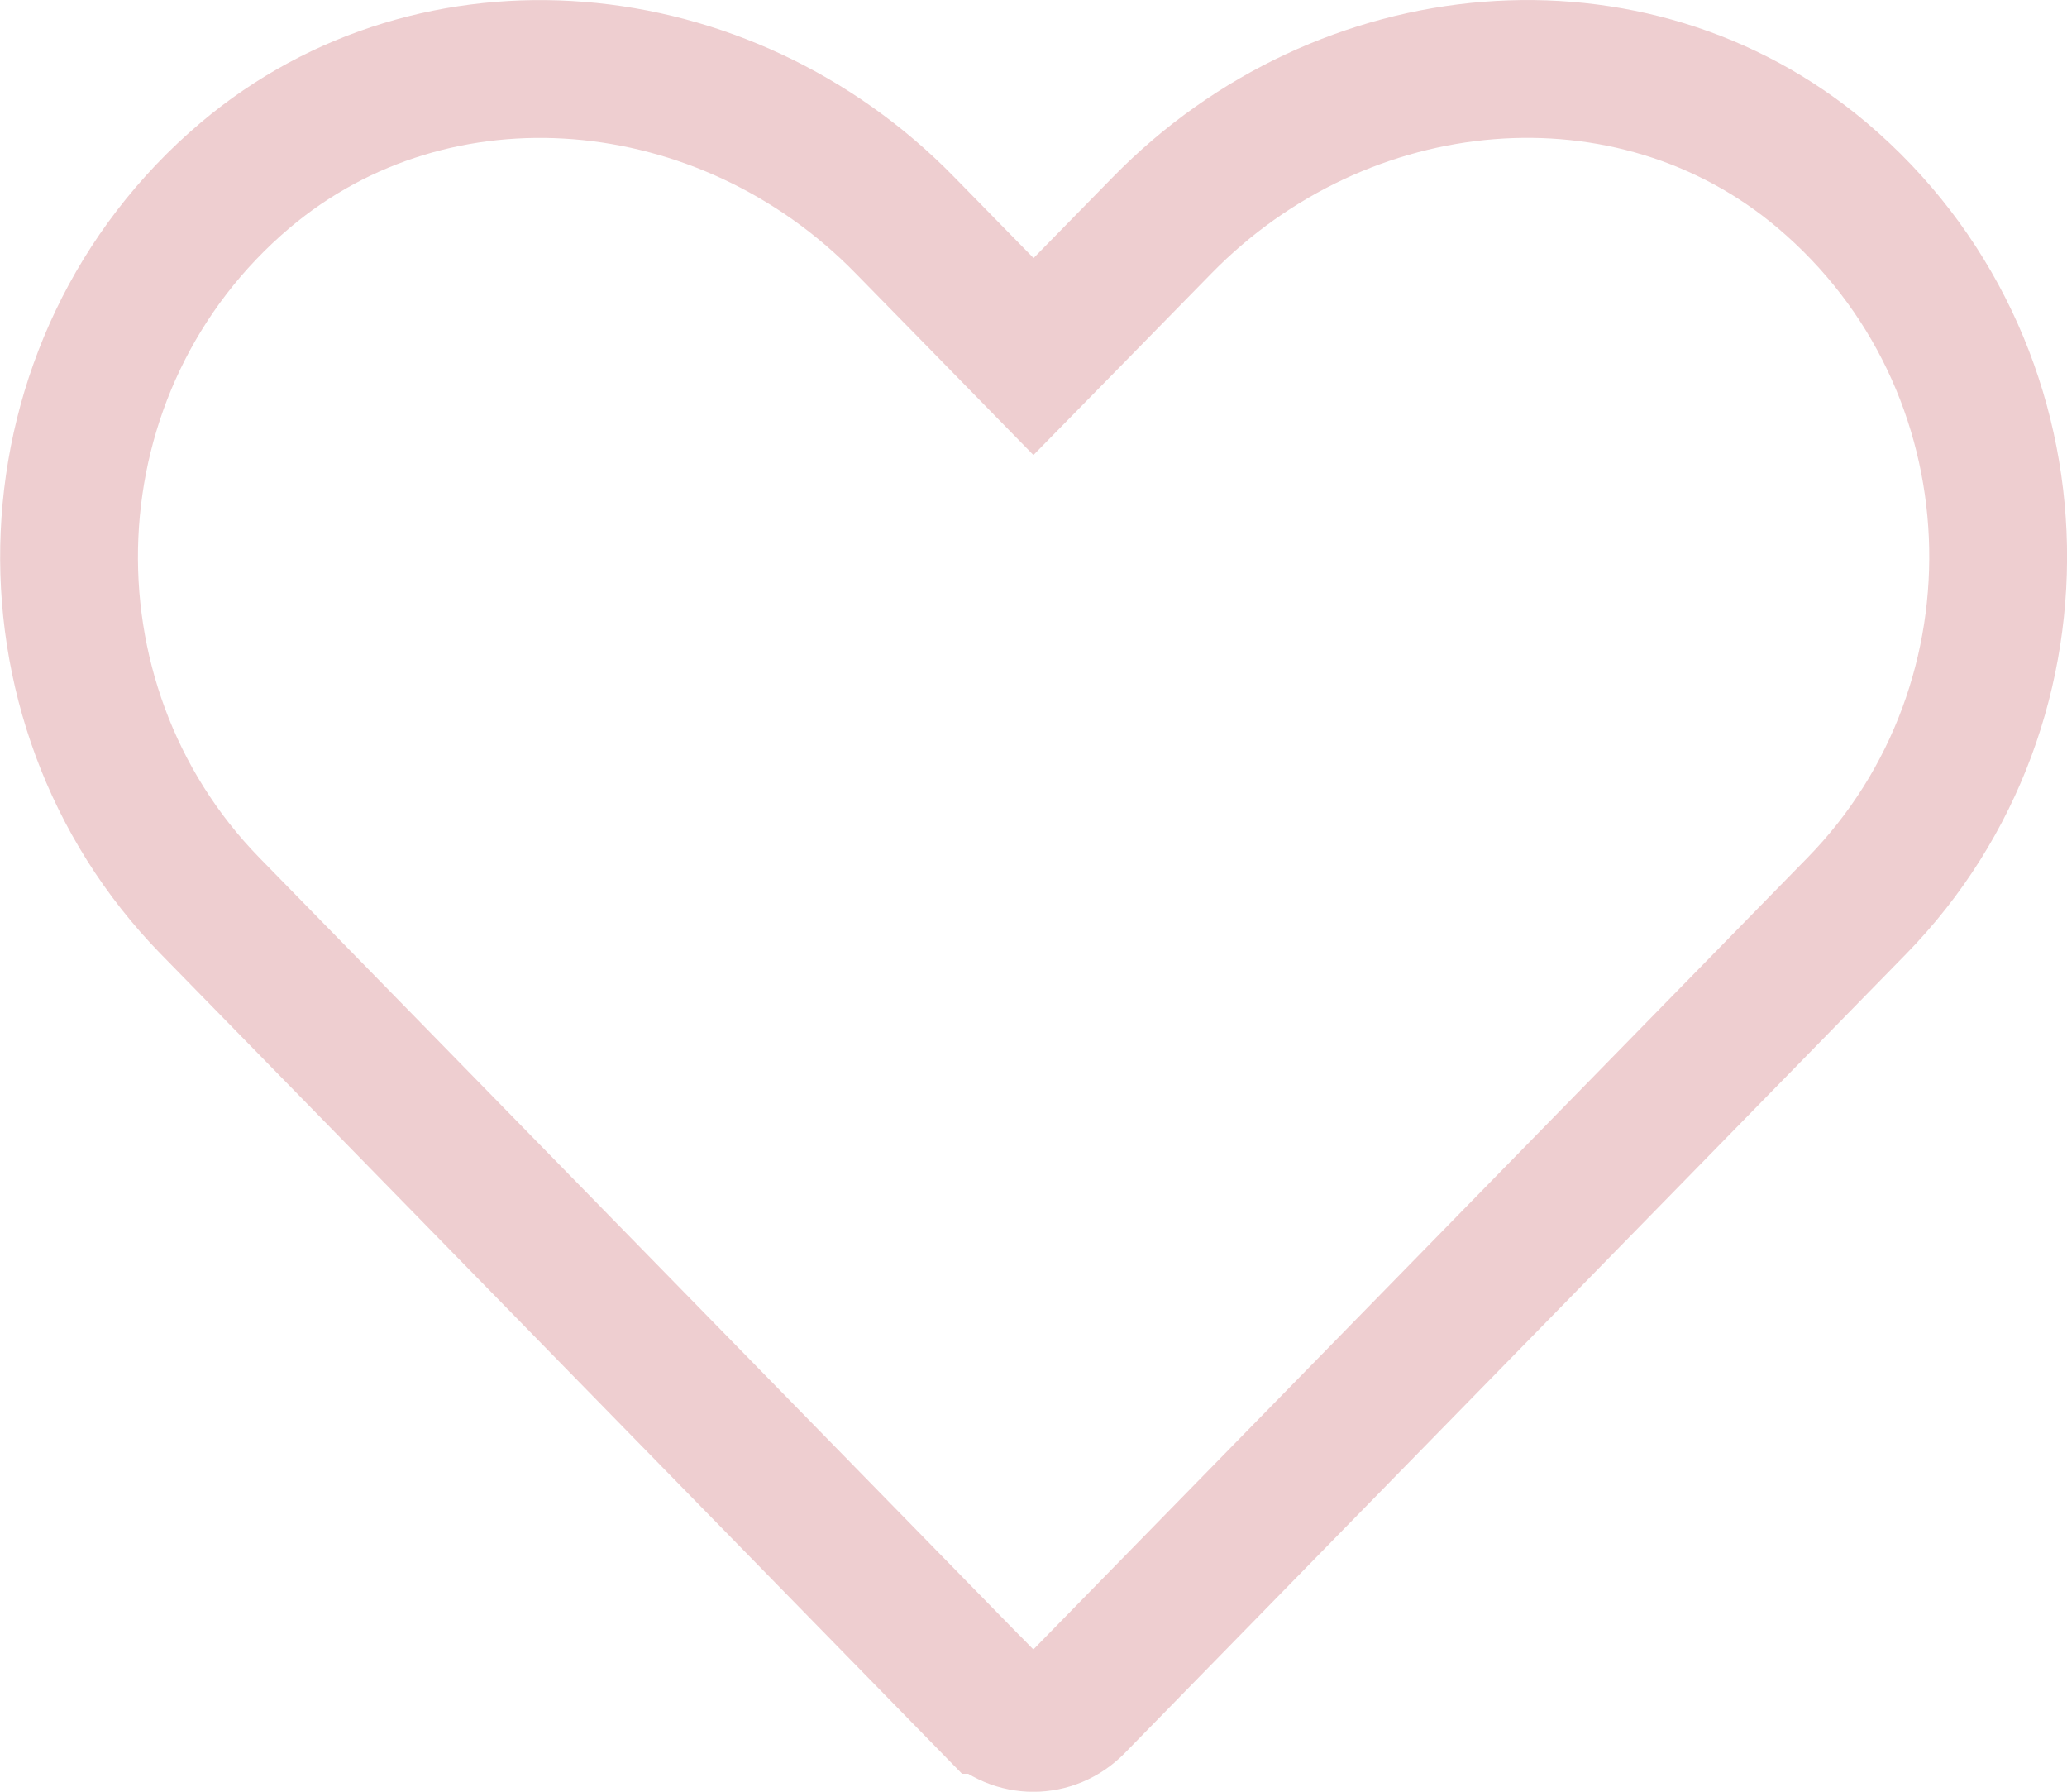
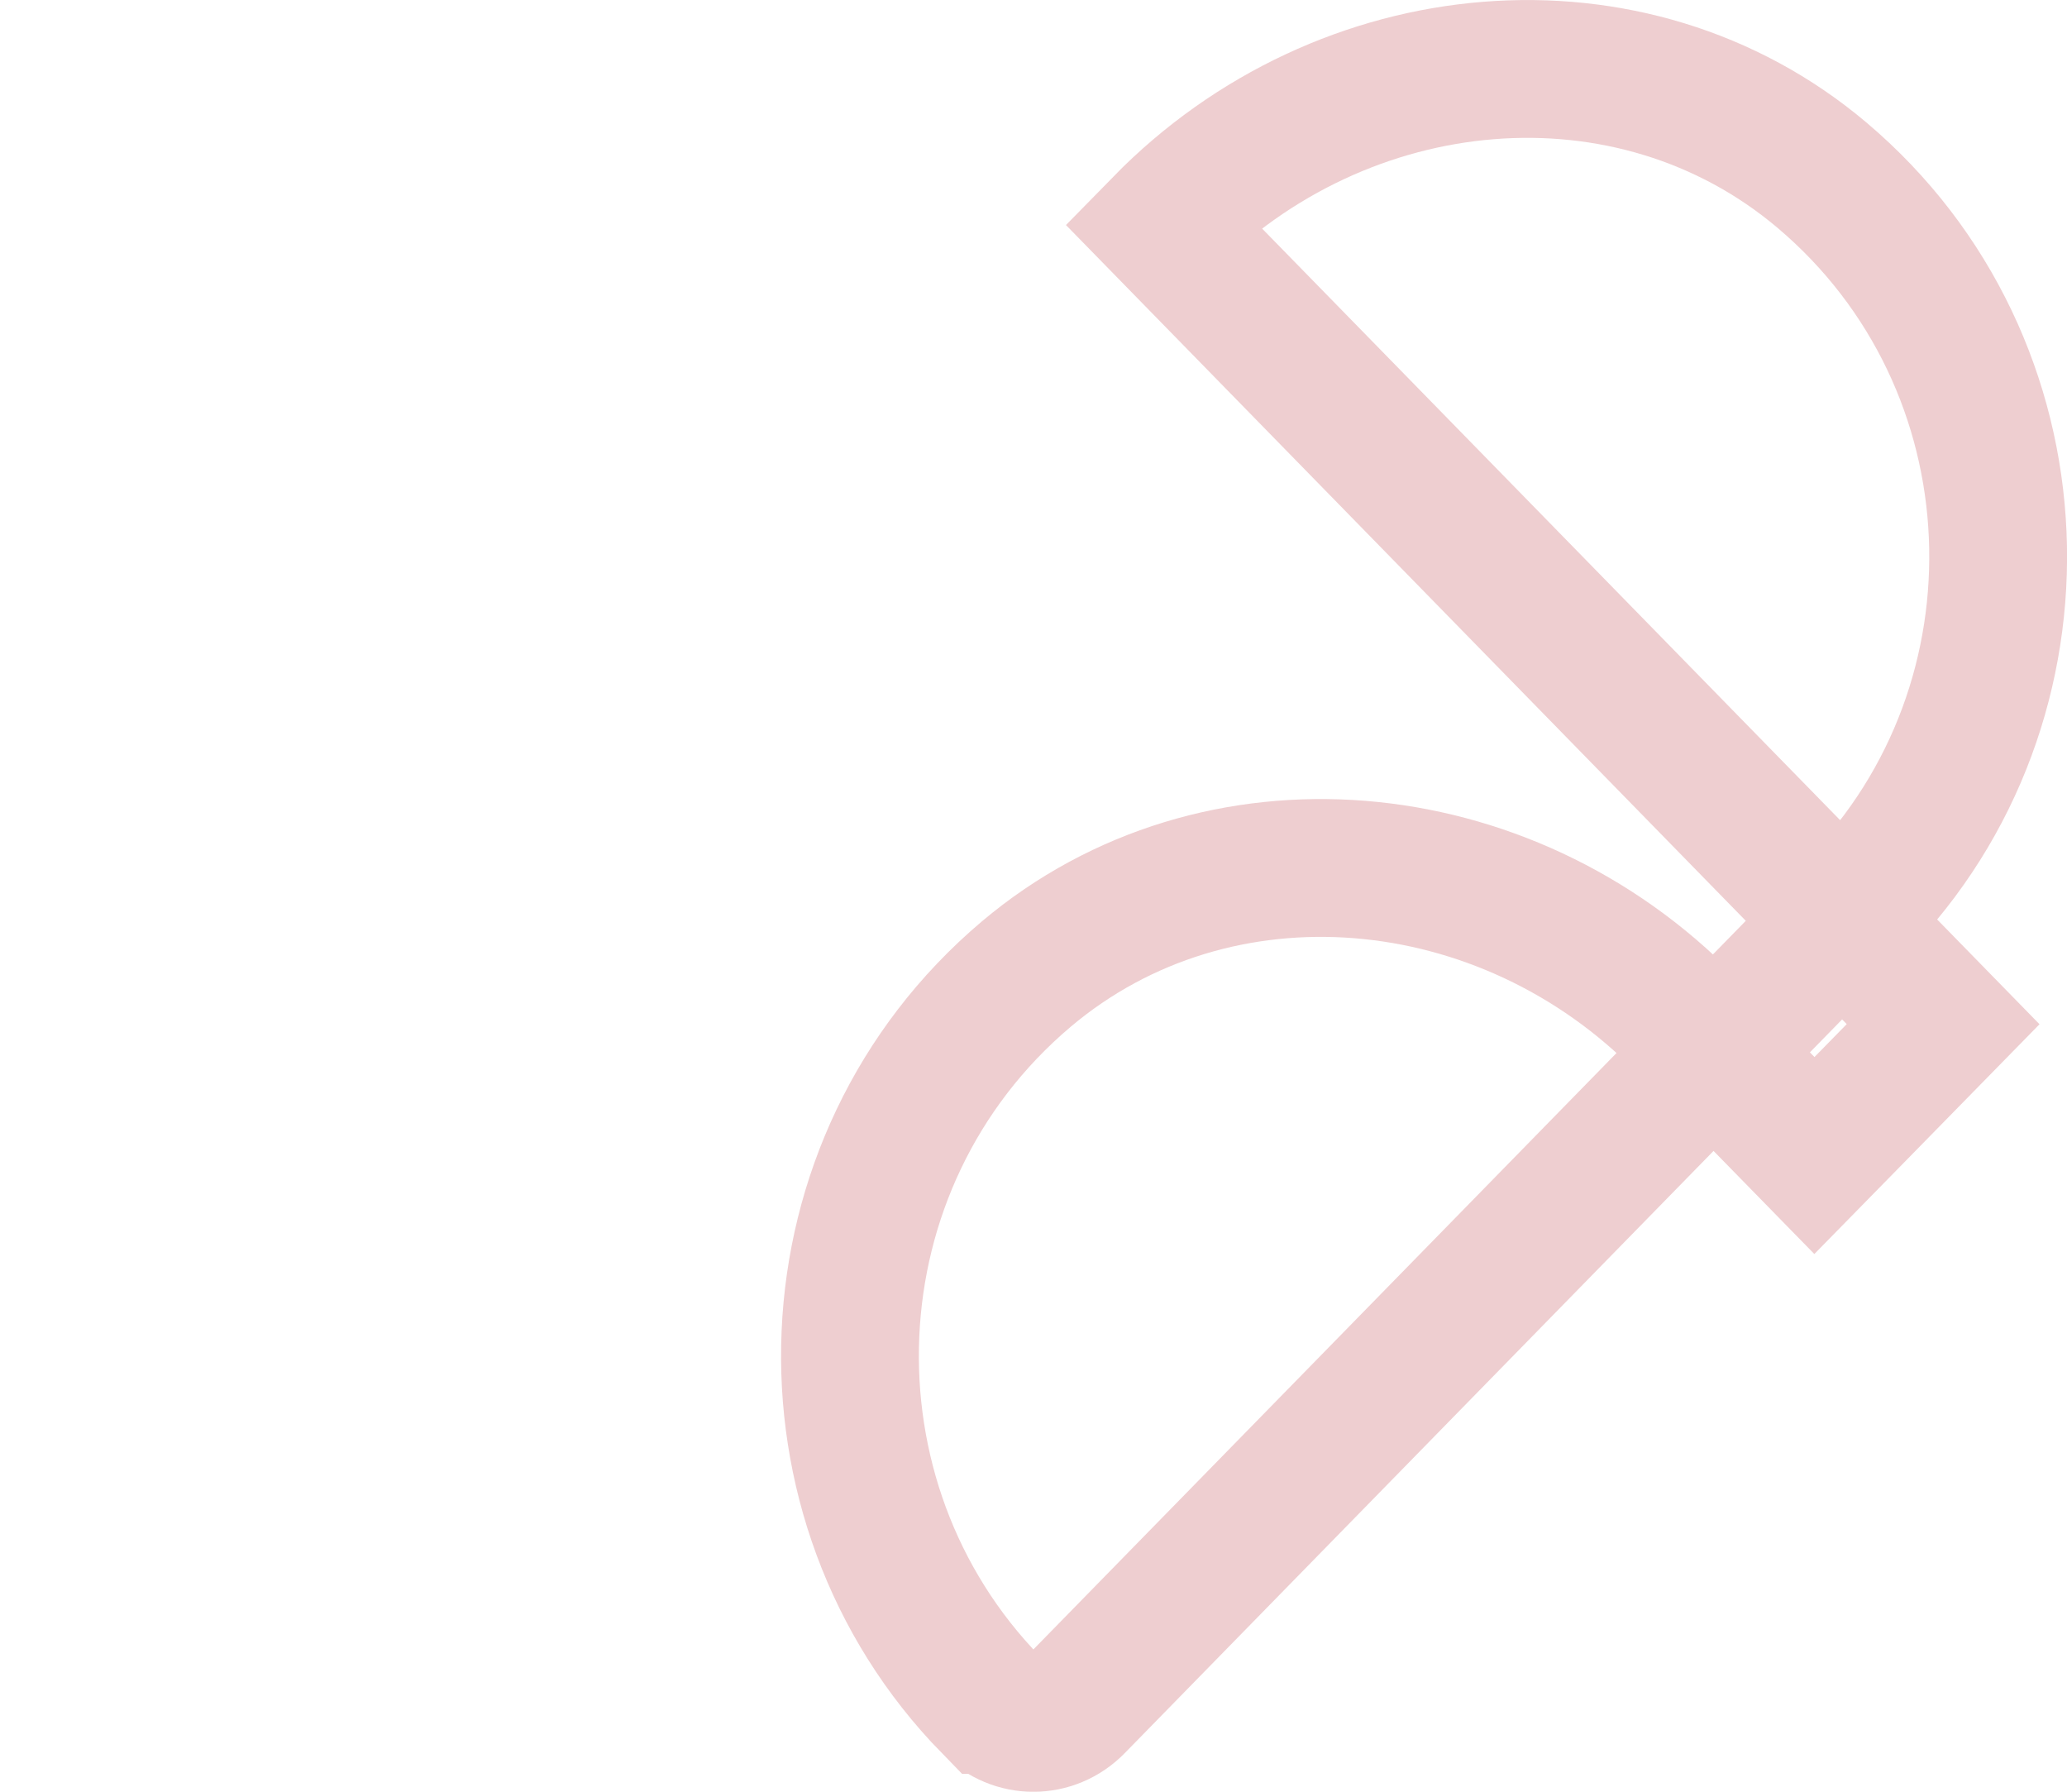
<svg xmlns="http://www.w3.org/2000/svg" fill="none" height="13" viewBox="0 0 15 13" width="15">
-   <path d="m8.435 1.633c1.312-1.341 3.405-1.529 4.787-.362 1.615 1.365 1.701 3.821.252 5.302l-5.669 5.797c-.17.174-.442.174-.612 0h-.001l-5.667-5.797c-1.446-1.481-1.36-3.936.255-5.302 1.383-1.167 3.477-.978 4.786.362l.001.001.577.589.356.364.357-.364.577-.589z" stroke="#eeced0" />
+   <path d="m8.435 1.633c1.312-1.341 3.405-1.529 4.787-.362 1.615 1.365 1.701 3.821.252 5.302l-5.669 5.797c-.17.174-.442.174-.612 0h-.001c-1.446-1.481-1.36-3.936.255-5.302 1.383-1.167 3.477-.978 4.786.362l.001.001.577.589.356.364.357-.364.577-.589z" stroke="#eeced0" />
</svg>